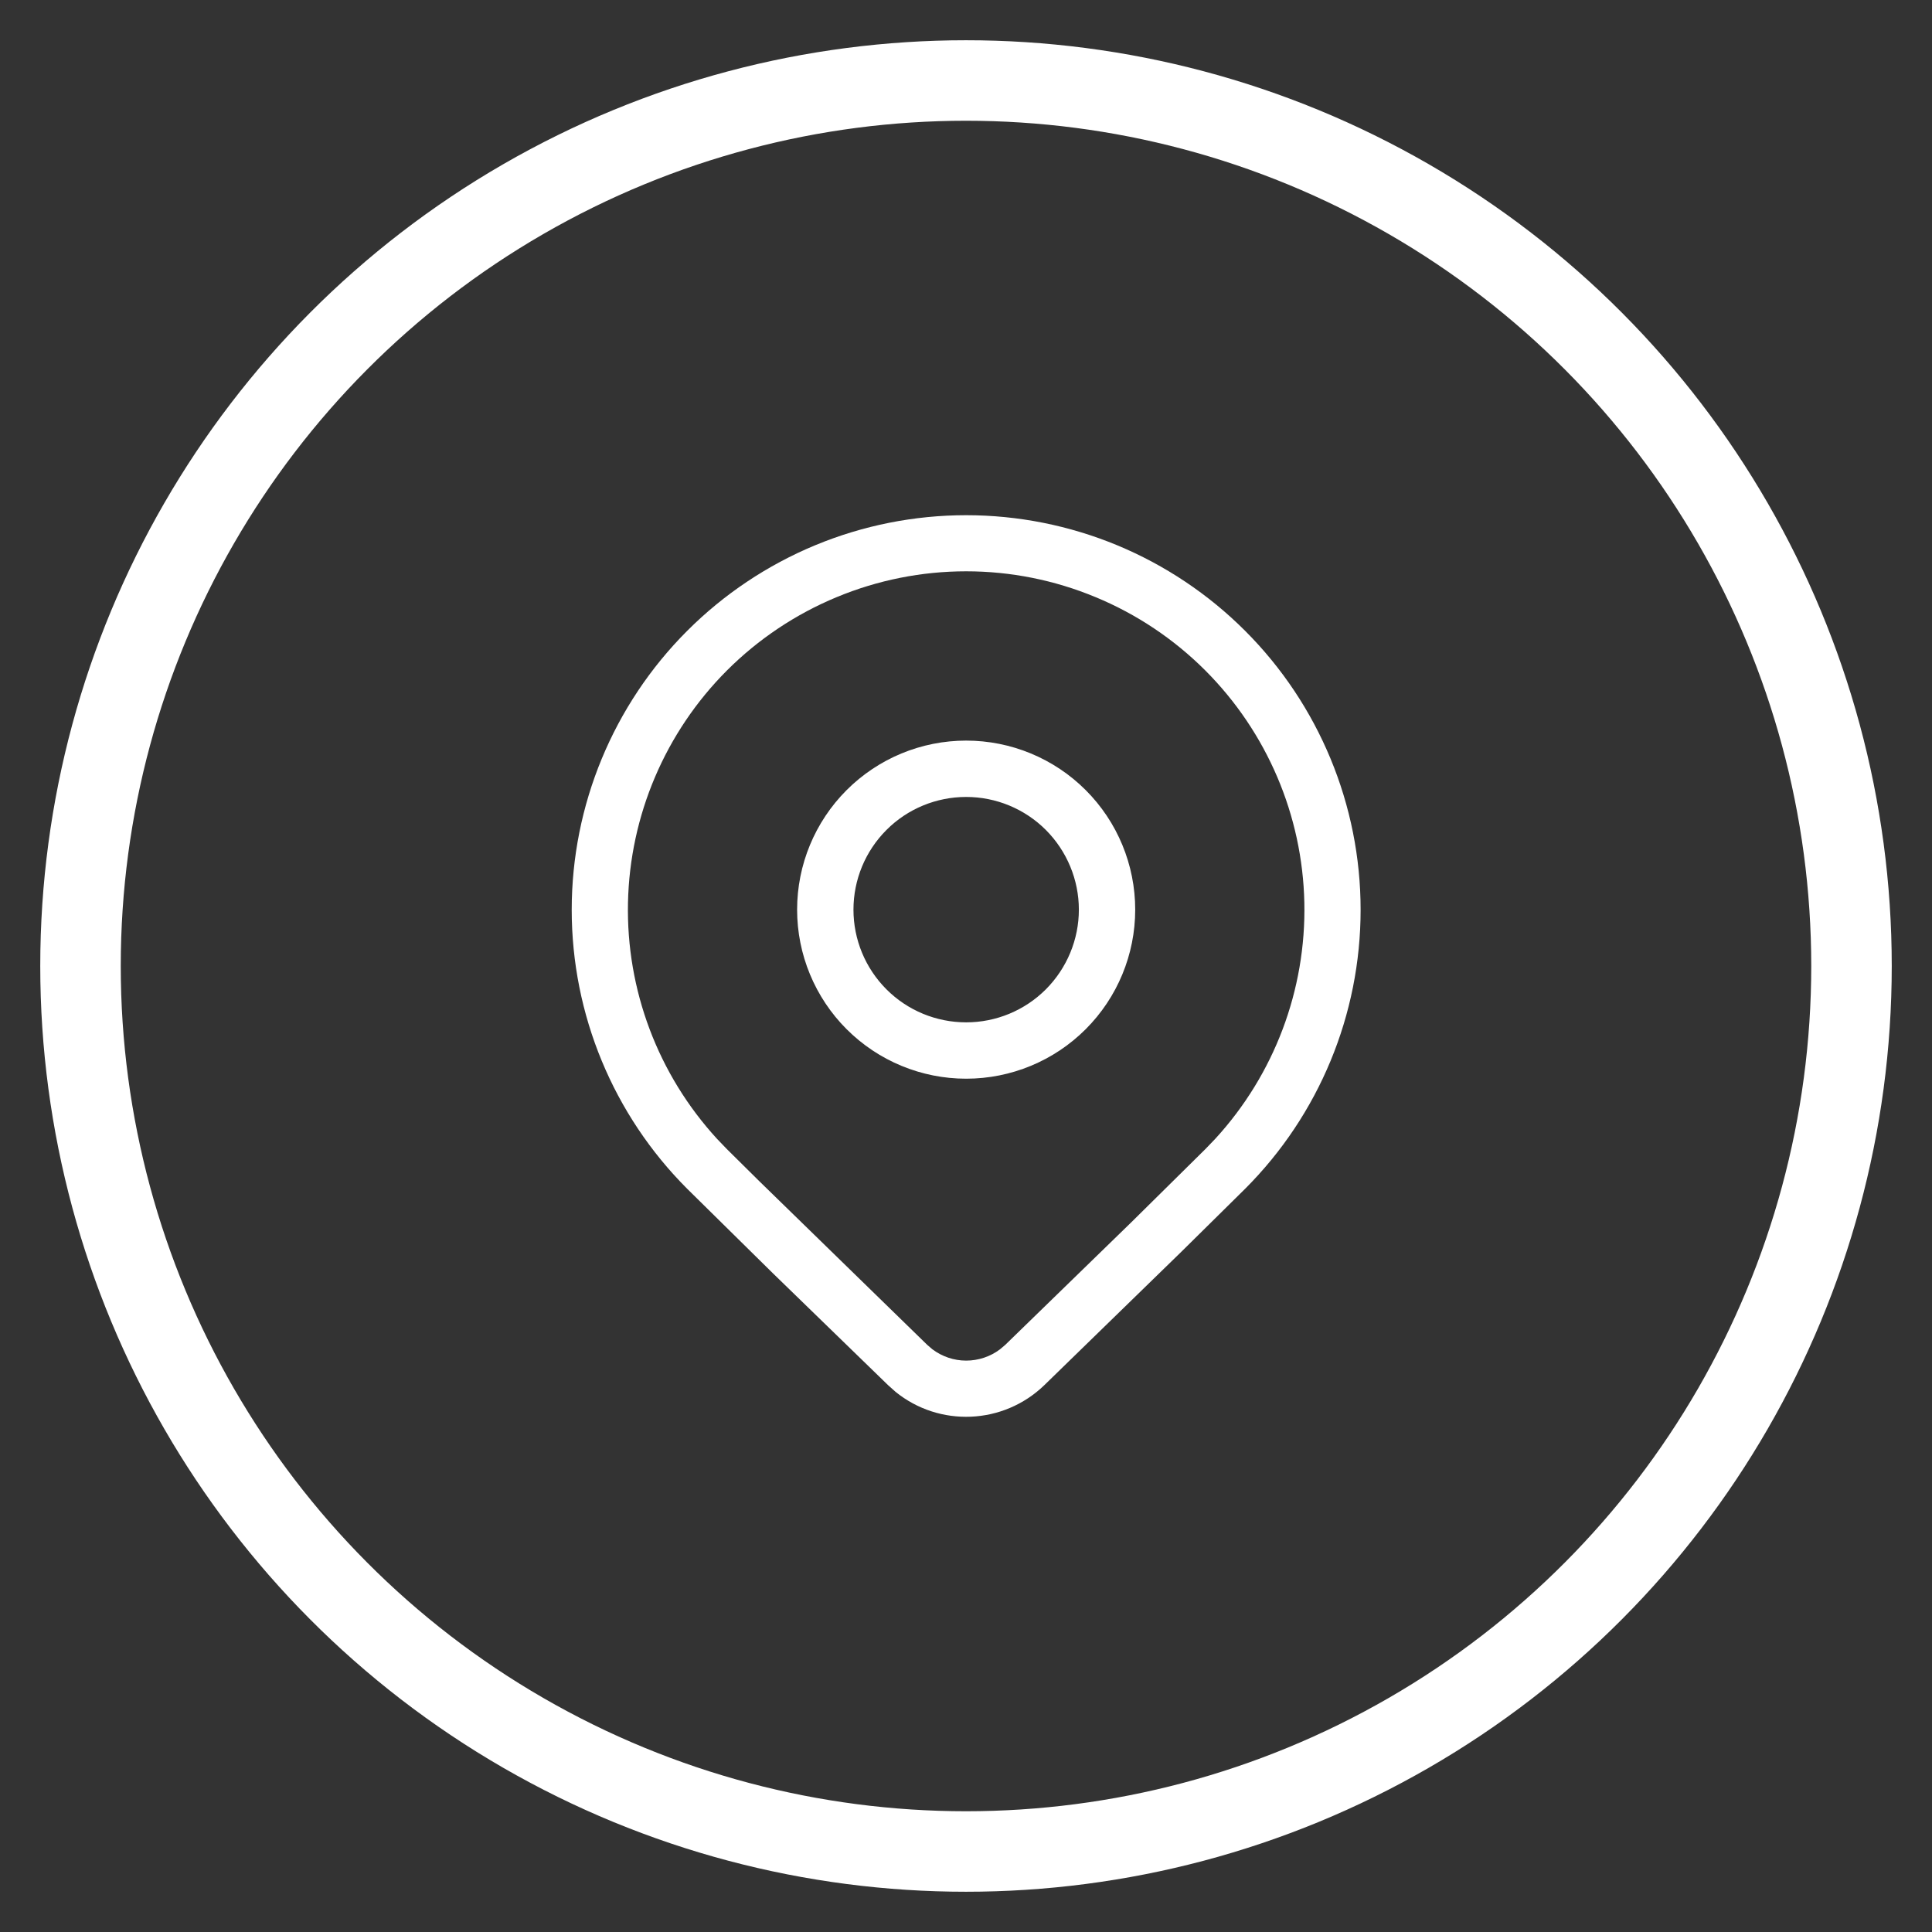
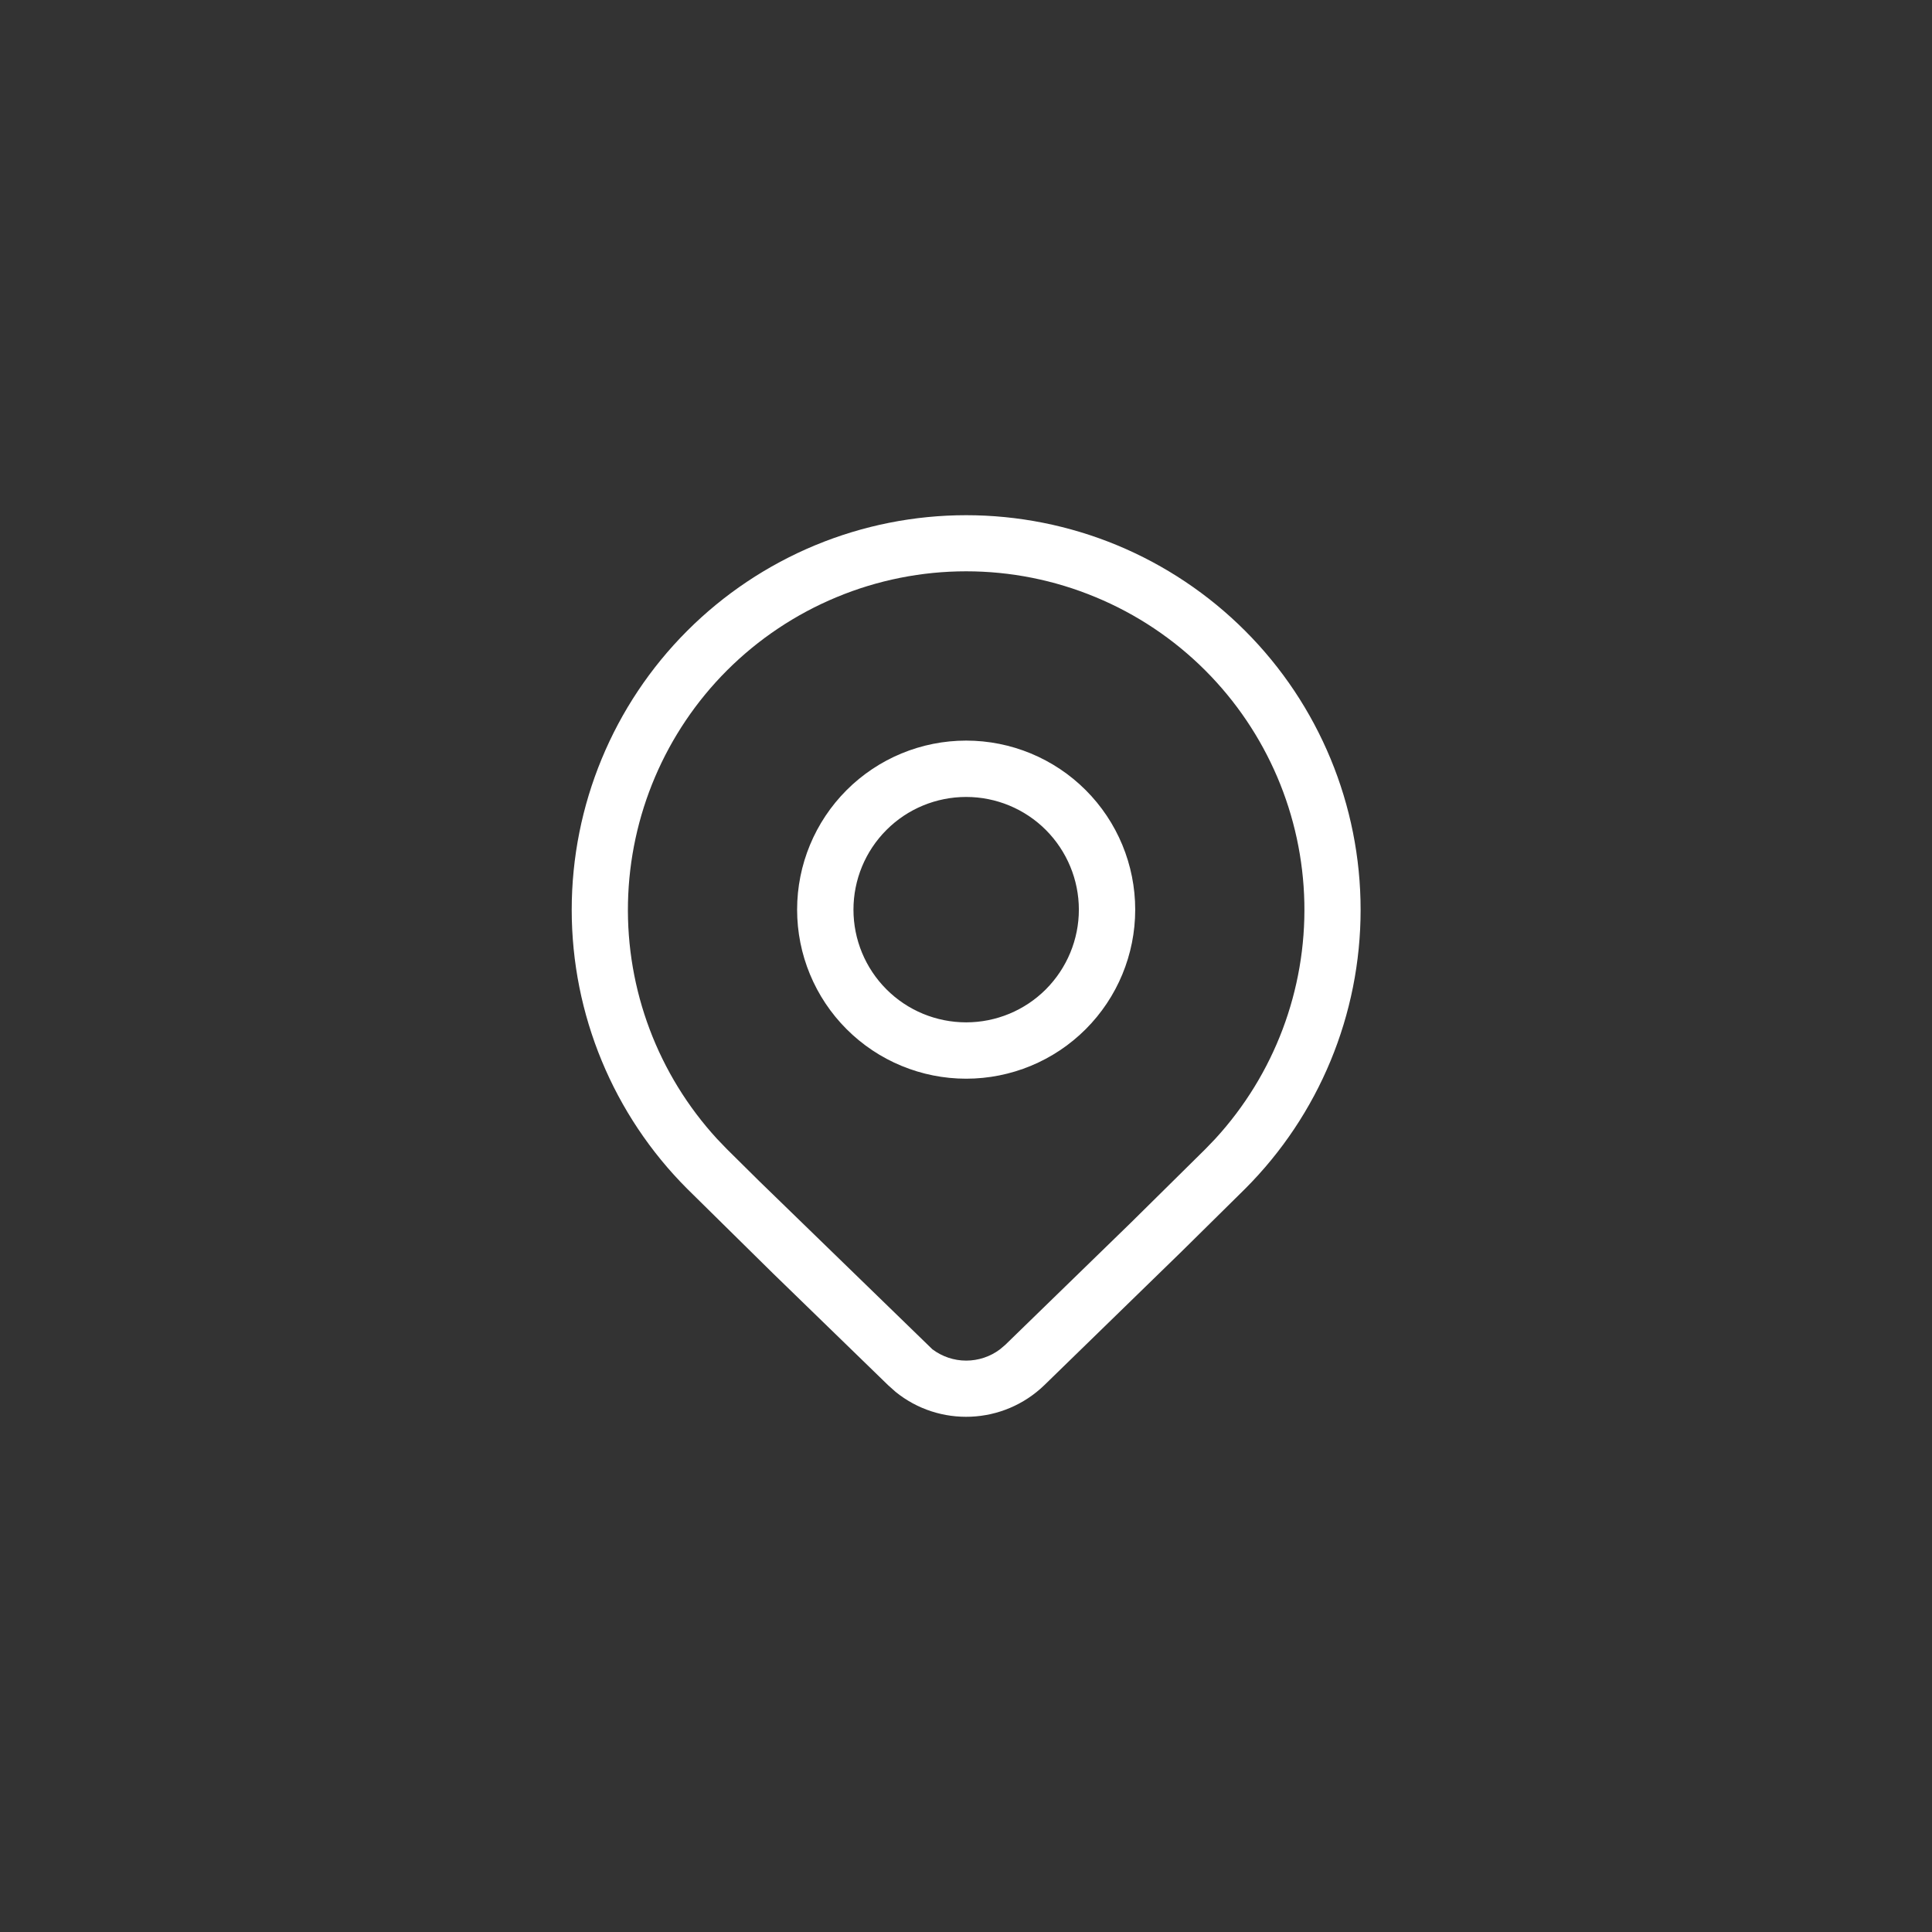
<svg xmlns="http://www.w3.org/2000/svg" width="24" height="24" viewBox="0 0 24 24" fill="none">
  <rect x="0" y="0" width="24" height="24" fill="#333333" stroke="none" />
-   <circle cx="12" cy="12" r="11" stroke="white" />
-   <path d="M14.102 11.3C14.102 11.857 13.881 12.391 13.487 12.785C13.093 13.179 12.559 13.4 12.002 13.4C11.445 13.4 10.911 13.179 10.517 12.785C10.123 12.391 9.902 11.857 9.902 11.3C9.902 10.743 10.123 10.209 10.517 9.815C10.911 9.421 11.445 9.2 12.002 9.2C12.559 9.2 13.093 9.421 13.487 9.815C13.881 10.209 14.102 10.743 14.102 11.3ZM13.402 11.3C13.402 10.929 13.254 10.573 12.992 10.31C12.729 10.047 12.373 9.9 12.002 9.9C11.631 9.9 11.274 10.047 11.012 10.31C10.749 10.573 10.602 10.929 10.602 11.3C10.602 11.671 10.749 12.027 11.012 12.29C11.274 12.553 11.631 12.7 12.002 12.7C12.373 12.7 12.729 12.553 12.992 12.29C13.254 12.027 13.402 11.671 13.402 11.3ZM15.467 14.768C16.386 13.849 16.902 12.602 16.902 11.302C16.902 10.002 16.386 8.755 15.467 7.836C15.012 7.381 14.472 7.02 13.877 6.773C13.283 6.527 12.645 6.4 12.002 6.4C11.358 6.4 10.721 6.527 10.127 6.773C9.532 7.02 8.992 7.381 8.537 7.836C7.618 8.755 7.102 10.002 7.102 11.302C7.102 12.602 7.618 13.849 8.537 14.768L9.602 15.818L11.032 17.207L11.125 17.29C11.667 17.73 12.462 17.701 12.973 17.207L14.677 15.548L15.467 14.768ZM9.03 8.329C9.42 7.939 9.884 7.629 10.393 7.418C10.903 7.206 11.45 7.097 12.002 7.097C12.554 7.097 13.1 7.206 13.61 7.418C14.12 7.629 14.583 7.939 14.973 8.329C15.739 9.096 16.18 10.129 16.203 11.213C16.226 12.297 15.829 13.348 15.097 14.146L14.973 14.275L14.049 15.188L12.488 16.706L12.422 16.762C12.301 16.853 12.153 16.902 12.002 16.902C11.85 16.902 11.703 16.852 11.582 16.761L11.517 16.705L9.431 14.672L9.03 14.275L8.907 14.147C8.174 13.348 7.778 12.297 7.801 11.214C7.824 10.13 8.264 9.096 9.03 8.329Z" fill="white" />
+   <path d="M14.102 11.3C14.102 11.857 13.881 12.391 13.487 12.785C13.093 13.179 12.559 13.4 12.002 13.4C11.445 13.4 10.911 13.179 10.517 12.785C10.123 12.391 9.902 11.857 9.902 11.3C9.902 10.743 10.123 10.209 10.517 9.815C10.911 9.421 11.445 9.2 12.002 9.2C12.559 9.2 13.093 9.421 13.487 9.815C13.881 10.209 14.102 10.743 14.102 11.3ZM13.402 11.3C13.402 10.929 13.254 10.573 12.992 10.31C12.729 10.047 12.373 9.9 12.002 9.9C11.631 9.9 11.274 10.047 11.012 10.31C10.749 10.573 10.602 10.929 10.602 11.3C10.602 11.671 10.749 12.027 11.012 12.29C11.274 12.553 11.631 12.7 12.002 12.7C12.373 12.7 12.729 12.553 12.992 12.29C13.254 12.027 13.402 11.671 13.402 11.3ZM15.467 14.768C16.386 13.849 16.902 12.602 16.902 11.302C16.902 10.002 16.386 8.755 15.467 7.836C15.012 7.381 14.472 7.02 13.877 6.773C13.283 6.527 12.645 6.4 12.002 6.4C11.358 6.4 10.721 6.527 10.127 6.773C9.532 7.02 8.992 7.381 8.537 7.836C7.618 8.755 7.102 10.002 7.102 11.302C7.102 12.602 7.618 13.849 8.537 14.768L9.602 15.818L11.032 17.207L11.125 17.29C11.667 17.73 12.462 17.701 12.973 17.207L14.677 15.548L15.467 14.768ZM9.03 8.329C9.42 7.939 9.884 7.629 10.393 7.418C10.903 7.206 11.45 7.097 12.002 7.097C12.554 7.097 13.1 7.206 13.61 7.418C14.12 7.629 14.583 7.939 14.973 8.329C15.739 9.096 16.18 10.129 16.203 11.213C16.226 12.297 15.829 13.348 15.097 14.146L14.973 14.275L14.049 15.188L12.488 16.706L12.422 16.762C12.301 16.853 12.153 16.902 12.002 16.902C11.85 16.902 11.703 16.852 11.582 16.761L9.431 14.672L9.03 14.275L8.907 14.147C8.174 13.348 7.778 12.297 7.801 11.214C7.824 10.13 8.264 9.096 9.03 8.329Z" fill="white" />
</svg>